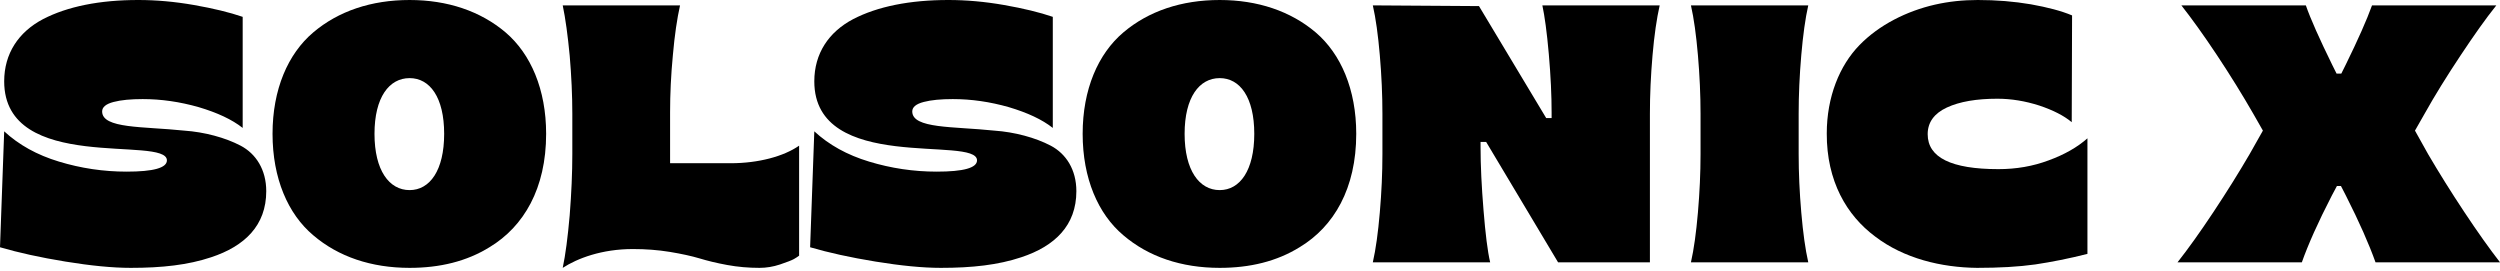
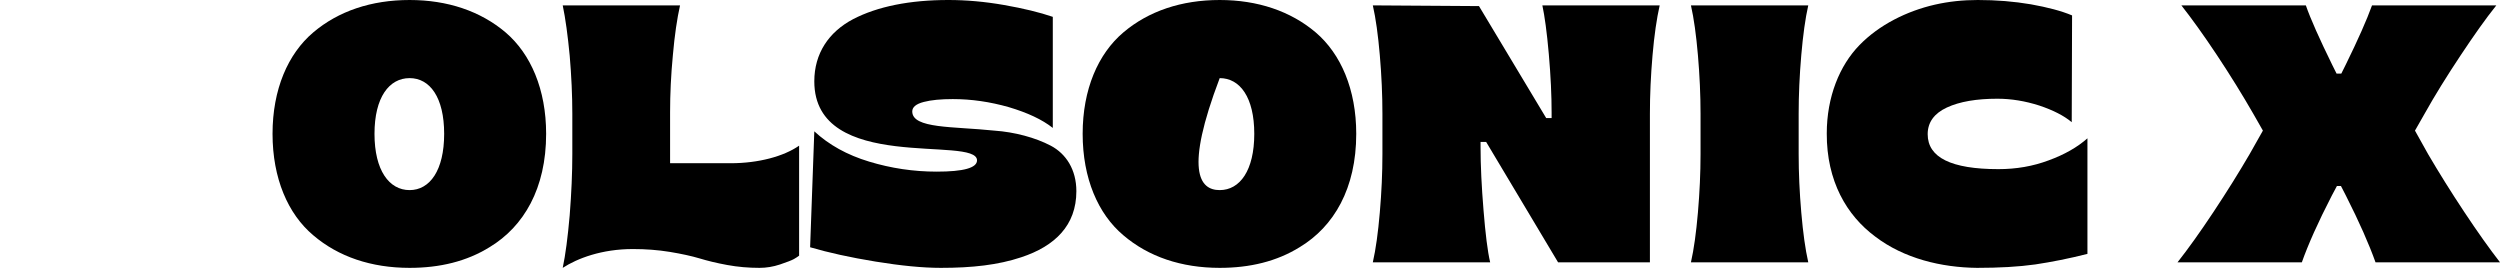
<svg xmlns="http://www.w3.org/2000/svg" width="194" height="21" viewBox="0 0 194 21" fill="none">
-   <path d="M10.148 20.786C8.725 20.786 7.045 20.619 5.081 20.299C3.116 19.979 1.423 19.604 0 19.187L0.325 10.191C1.45 11.234 2.872 12.027 4.579 12.541C6.273 13.055 8.021 13.319 9.823 13.319C11.909 13.319 12.952 13.028 12.952 12.444C12.952 10.483 0.325 13.514 0.325 6.312C0.325 4.157 1.436 2.489 3.333 1.488C5.23 0.501 7.736 0 10.73 0C12.099 0 13.548 0.125 15.052 0.389C16.556 0.653 17.816 0.959 18.832 1.307V9.927C18.006 9.274 16.868 8.745 15.418 8.314C13.955 7.897 12.505 7.689 11.069 7.689C10.161 7.689 9.403 7.758 8.82 7.911C8.224 8.064 7.926 8.314 7.926 8.648C7.926 9.997 11.11 9.802 14.294 10.136C15.879 10.247 17.477 10.678 18.67 11.303C19.862 11.929 20.661 13.167 20.661 14.835C20.661 17.491 18.995 19.103 16.38 19.965C14.592 20.563 12.573 20.786 10.148 20.786Z" fill="black" />
  <path d="M31.785 20.786C28.817 20.786 26.257 19.924 24.306 18.255C22.341 16.601 21.149 13.834 21.149 10.386C21.149 6.938 22.341 4.185 24.306 2.517C26.257 0.862 28.817 0 31.785 0C34.725 0 37.285 0.862 39.236 2.517C41.187 4.185 42.38 6.938 42.38 10.386C42.38 14.627 40.645 17.574 38.003 19.173C36.215 20.285 34.129 20.786 31.785 20.786ZM31.785 14.752C33.356 14.752 34.467 13.222 34.467 10.386C34.467 7.55 33.356 6.062 31.785 6.062C30.2 6.062 29.061 7.55 29.061 10.386C29.061 13.222 30.2 14.752 31.785 14.752Z" fill="black" />
  <path d="M58.936 20.786C58.096 20.786 57.256 20.716 56.429 20.563C55.589 20.41 54.871 20.23 54.275 20.049C53.665 19.868 52.907 19.701 51.985 19.548C51.05 19.395 50.102 19.326 49.113 19.326C46.688 19.326 44.805 20.049 43.667 20.786C43.883 19.771 44.059 18.408 44.209 16.698C44.344 14.988 44.412 13.403 44.412 11.957V8.829C44.412 7.411 44.344 5.909 44.209 4.324C44.059 2.753 43.883 1.446 43.667 0.417H52.771C52.541 1.446 52.351 2.725 52.216 4.268C52.067 5.812 51.999 7.299 51.999 8.731V12.666H56.714C58.841 12.666 60.819 12.138 62.011 11.303V19.84C61.916 19.91 61.781 20.007 61.605 20.104C61.429 20.202 61.063 20.341 60.534 20.521C59.992 20.702 59.464 20.786 58.936 20.786Z" fill="black" />
  <path d="M73.013 20.786C71.59 20.786 69.91 20.619 67.945 20.299C65.981 19.979 64.287 19.604 62.865 19.187L63.19 10.191C64.314 11.234 65.737 12.027 67.444 12.541C69.138 13.055 70.885 13.319 72.687 13.319C74.774 13.319 75.817 13.028 75.817 12.444C75.817 10.483 63.19 13.514 63.19 6.312C63.19 4.157 64.301 2.489 66.198 1.488C68.094 0.501 70.601 0 73.595 0C74.963 0 76.413 0.125 77.917 0.389C79.421 0.653 80.681 0.959 81.697 1.307V9.927C80.871 9.274 79.733 8.745 78.283 8.314C76.82 7.897 75.37 7.689 73.934 7.689C73.026 7.689 72.267 7.758 71.685 7.911C71.089 8.064 70.791 8.314 70.791 8.648C70.791 9.997 73.974 9.802 77.158 10.136C78.743 10.247 80.342 10.678 81.534 11.303C82.727 11.929 83.526 13.167 83.526 14.835C83.526 17.491 81.86 19.103 79.245 19.965C77.456 20.563 75.438 20.786 73.013 20.786Z" fill="black" />
-   <path d="M94.649 20.786C91.682 20.786 89.122 19.924 87.171 18.255C85.206 16.601 84.014 13.834 84.014 10.386C84.014 6.938 85.206 4.185 87.171 2.517C89.122 0.862 91.682 0 94.649 0C97.589 0 100.15 0.862 102.101 2.517C104.052 4.185 105.244 6.938 105.244 10.386C105.244 14.627 103.51 17.574 100.868 19.173C99.08 20.285 96.993 20.786 94.649 20.786ZM94.649 14.752C96.221 14.752 97.332 13.222 97.332 10.386C97.332 7.55 96.221 6.062 94.649 6.062C93.064 6.062 91.926 7.55 91.926 10.386C91.926 13.222 93.064 14.752 94.649 14.752Z" fill="black" />
+   <path d="M94.649 20.786C91.682 20.786 89.122 19.924 87.171 18.255C85.206 16.601 84.014 13.834 84.014 10.386C84.014 6.938 85.206 4.185 87.171 2.517C89.122 0.862 91.682 0 94.649 0C97.589 0 100.15 0.862 102.101 2.517C104.052 4.185 105.244 6.938 105.244 10.386C105.244 14.627 103.51 17.574 100.868 19.173C99.08 20.285 96.993 20.786 94.649 20.786ZM94.649 14.752C96.221 14.752 97.332 13.222 97.332 10.386C97.332 7.55 96.221 6.062 94.649 6.062C91.926 13.222 93.064 14.752 94.649 14.752Z" fill="black" />
  <path d="M115.636 20.355H106.531C106.762 19.34 106.938 18.061 107.073 16.489C107.209 14.918 107.276 13.417 107.276 11.957V8.829C107.276 7.369 107.209 5.853 107.073 4.282C106.938 2.711 106.762 1.432 106.531 0.417L114.769 0.473L119.985 9.162H120.405V8.731C120.405 7.411 120.337 5.909 120.188 4.199C120.039 2.489 119.863 1.237 119.687 0.417H128.791C128.561 1.432 128.371 2.725 128.236 4.296C128.1 5.867 128.033 7.383 128.033 8.829V20.355H120.906L115.324 11.012H114.891V11.387C114.891 12.847 114.972 14.487 115.121 16.309C115.27 18.144 115.433 19.493 115.636 20.355Z" fill="black" />
  <path d="M140.321 20.355H131.217C131.447 19.34 131.623 18.061 131.759 16.489C131.894 14.918 131.962 13.417 131.962 11.957V8.829C131.962 7.369 131.894 5.853 131.759 4.282C131.623 2.711 131.447 1.432 131.217 0.417H140.321C140.091 1.432 139.915 2.711 139.779 4.282C139.644 5.853 139.576 7.369 139.576 8.829V11.957C139.576 13.417 139.644 14.918 139.779 16.489C139.915 18.061 140.091 19.34 140.321 20.355Z" fill="black" />
  <path d="M153.422 20.786C150.659 20.758 147.746 20.063 145.51 18.353C143.302 16.712 141.744 14.056 141.757 10.358C141.757 7.508 142.76 5.075 144.291 3.504C145.05 2.725 145.944 2.072 146.973 1.529C149.019 0.459 151.201 0 153.477 0C154.913 0 156.281 0.111 157.595 0.334C158.91 0.57 159.966 0.848 160.793 1.196L160.766 9.482C160.17 8.982 159.33 8.551 158.246 8.189C157.162 7.842 156.078 7.661 154.994 7.661C153.382 7.661 152.068 7.883 151.079 8.342C150.09 8.801 149.588 9.496 149.588 10.414C149.588 12.221 151.417 13.125 155.075 13.125C156.457 13.125 157.758 12.902 158.977 12.444C160.197 11.999 161.199 11.429 161.985 10.733V19.701C160.562 20.063 159.221 20.327 157.934 20.521C156.647 20.702 155.143 20.786 153.422 20.786Z" fill="black" />
  <path d="M178.623 20.355H168.976C169.789 19.326 170.724 18.019 171.767 16.448C172.81 14.877 173.745 13.375 174.572 11.957L175.601 10.136L174.856 8.829C174.016 7.369 173.081 5.853 172.038 4.282C170.995 2.711 170.073 1.432 169.274 0.417H178.934C179.3 1.474 179.991 3.017 180.98 5.033L181.319 5.714H181.684L182.037 5.005C182.985 3.073 183.663 1.543 184.069 0.417H193.715C192.889 1.446 191.968 2.753 190.925 4.324C189.881 5.895 188.946 7.397 188.147 8.829L187.402 10.136L188.418 11.957C189.258 13.389 190.193 14.891 191.236 16.462C192.279 18.033 193.201 19.326 194 20.355H184.34C183.839 18.951 183.08 17.226 182.037 15.169L181.657 14.432H181.346L180.953 15.169C179.883 17.24 179.11 18.978 178.623 20.355Z" fill="black" />
</svg>